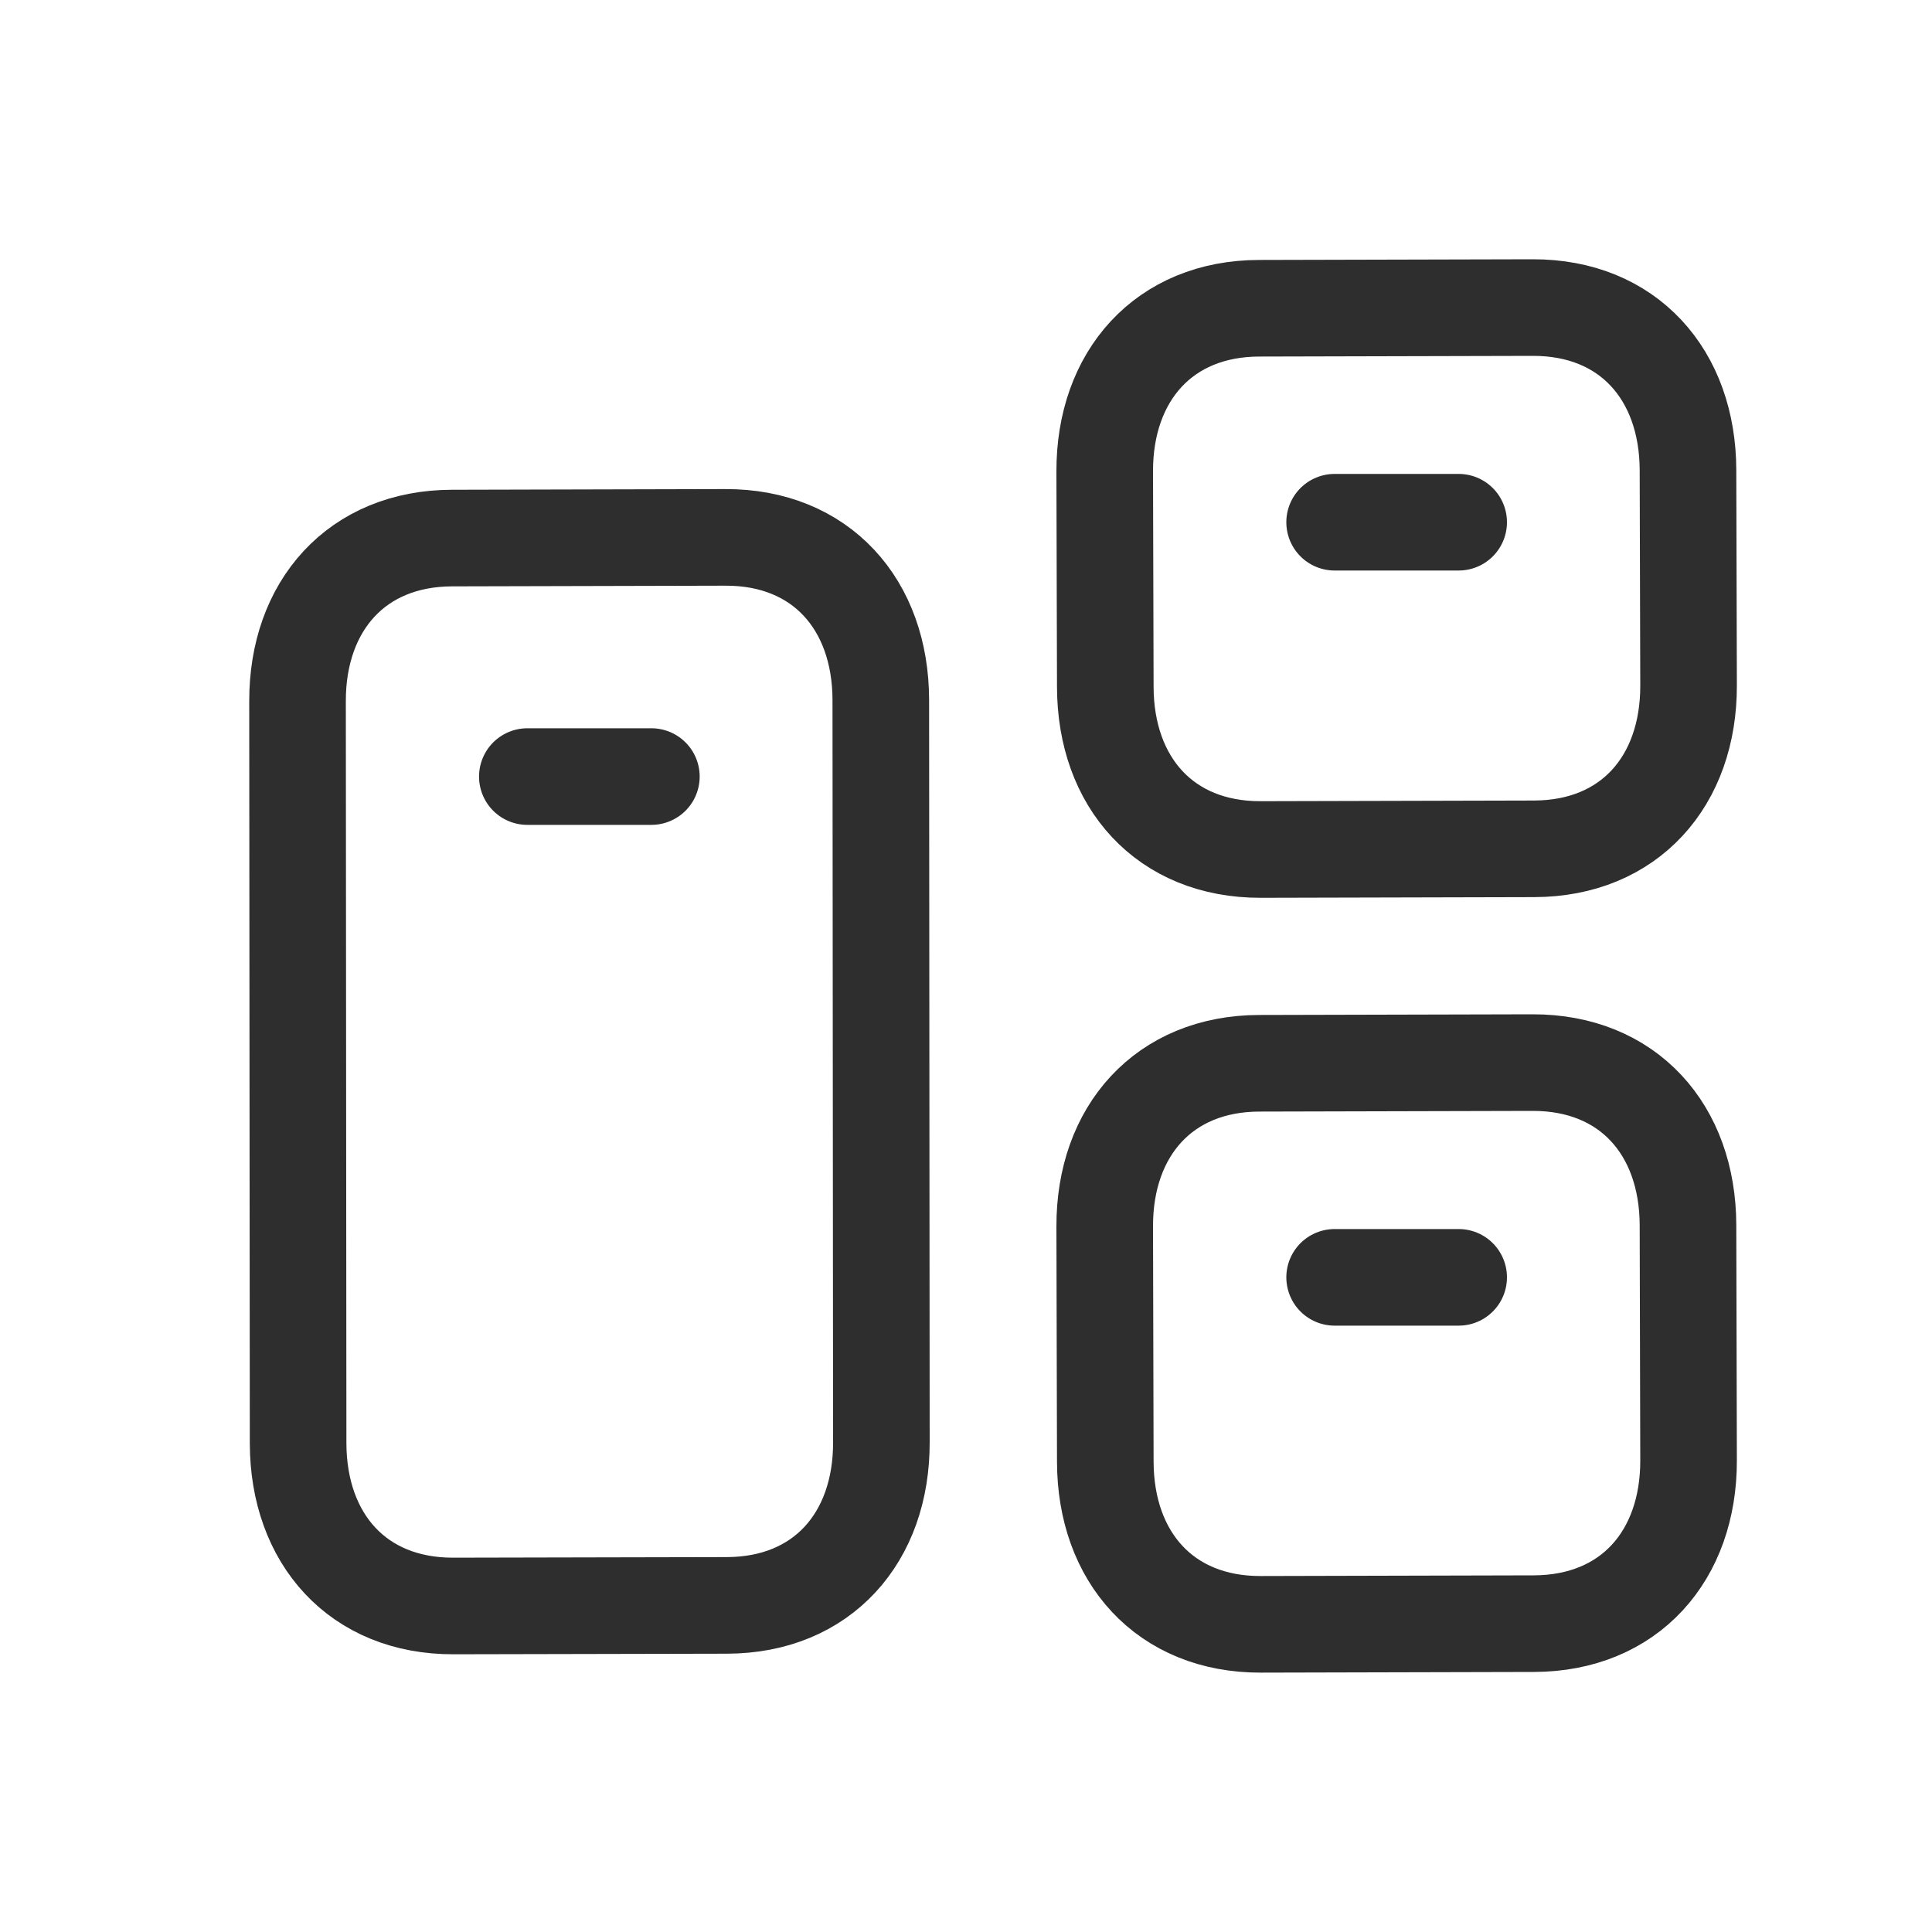
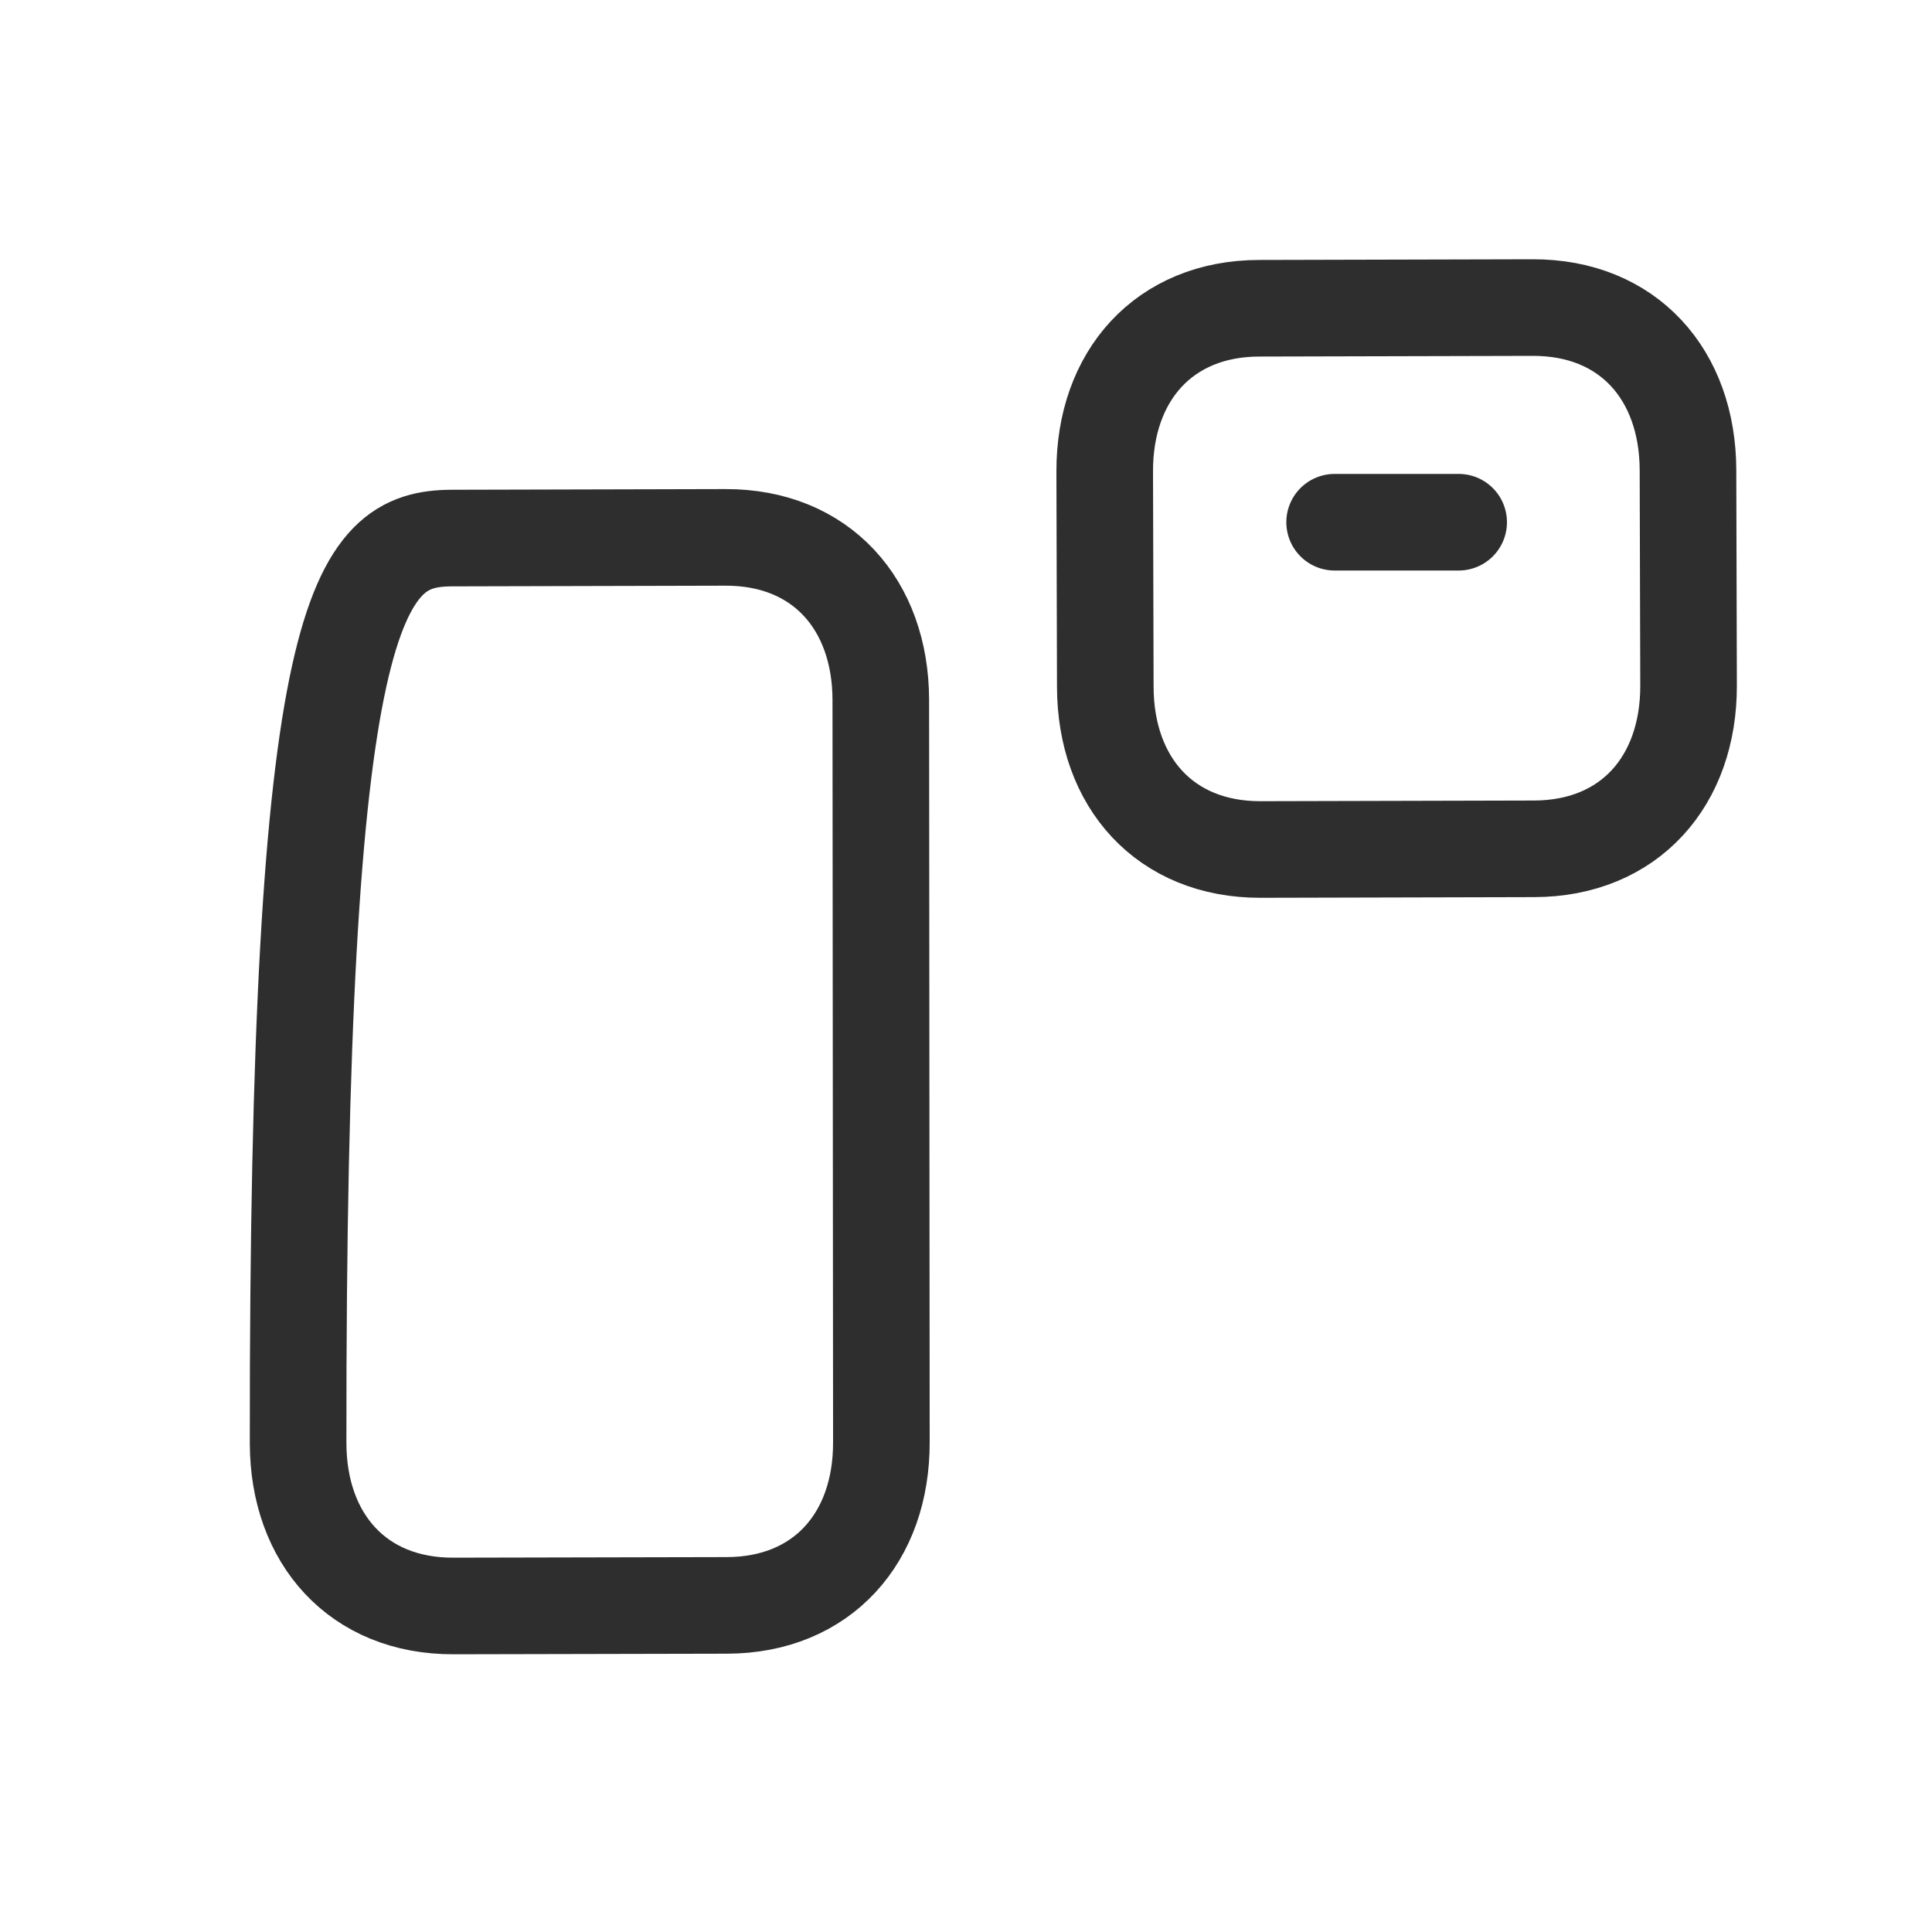
<svg xmlns="http://www.w3.org/2000/svg" width="20" height="20" viewBox="0 0 20 20" fill="none">
  <g id="Delivery Boxes - 1">
-     <path id="Vector" d="M13.036 11.007L15.865 11C16.855 10.998 17.471 11.694 17.474 12.682L17.48 15.118C17.482 16.105 16.869 16.805 15.879 16.808L13.05 16.815C12.061 16.817 11.444 16.12 11.442 15.132L11.436 12.697C11.433 11.708 12.05 11.009 13.036 11.007Z" stroke="#2E2E2E" stroke-linecap="round" stroke-linejoin="round" />
-     <path id="Vector_2" d="M13.816 13.223H15.1" stroke="#2E2E2E" stroke-linecap="round" stroke-linejoin="round" />
    <path id="Vector_3" d="M13.036 3.191L15.866 3.184C16.855 3.181 17.471 3.878 17.474 4.866L17.48 7.097C17.482 8.085 16.869 8.785 15.88 8.787L13.05 8.794C12.061 8.796 11.444 8.099 11.442 7.111L11.436 4.881C11.433 3.892 12.05 3.192 13.036 3.191Z" stroke="#2E2E2E" stroke-linecap="round" stroke-linejoin="round" />
    <path id="Vector_4" d="M13.816 5.406H15.1" stroke="#2E2E2E" stroke-linecap="round" stroke-linejoin="round" />
-     <path id="Vector_5" d="M4.68 5.57L7.51 5.563C8.499 5.56 9.116 6.257 9.118 7.245L9.124 14.929C9.127 15.917 8.513 16.617 7.524 16.619L4.694 16.625C3.706 16.628 3.089 15.931 3.086 14.943L3.08 7.259C3.078 6.271 3.694 5.572 4.68 5.57Z" stroke="#2E2E2E" stroke-linecap="round" stroke-linejoin="round" />
-     <path id="Vector_6" d="M5.459 8.039H6.743" stroke="#2E2E2E" stroke-linecap="round" stroke-linejoin="round" />
+     <path id="Vector_5" d="M4.68 5.57L7.51 5.563C8.499 5.56 9.116 6.257 9.118 7.245L9.124 14.929C9.127 15.917 8.513 16.617 7.524 16.619L4.694 16.625C3.706 16.628 3.089 15.931 3.086 14.943C3.078 6.271 3.694 5.572 4.68 5.57Z" stroke="#2E2E2E" stroke-linecap="round" stroke-linejoin="round" />
  </g>
</svg>